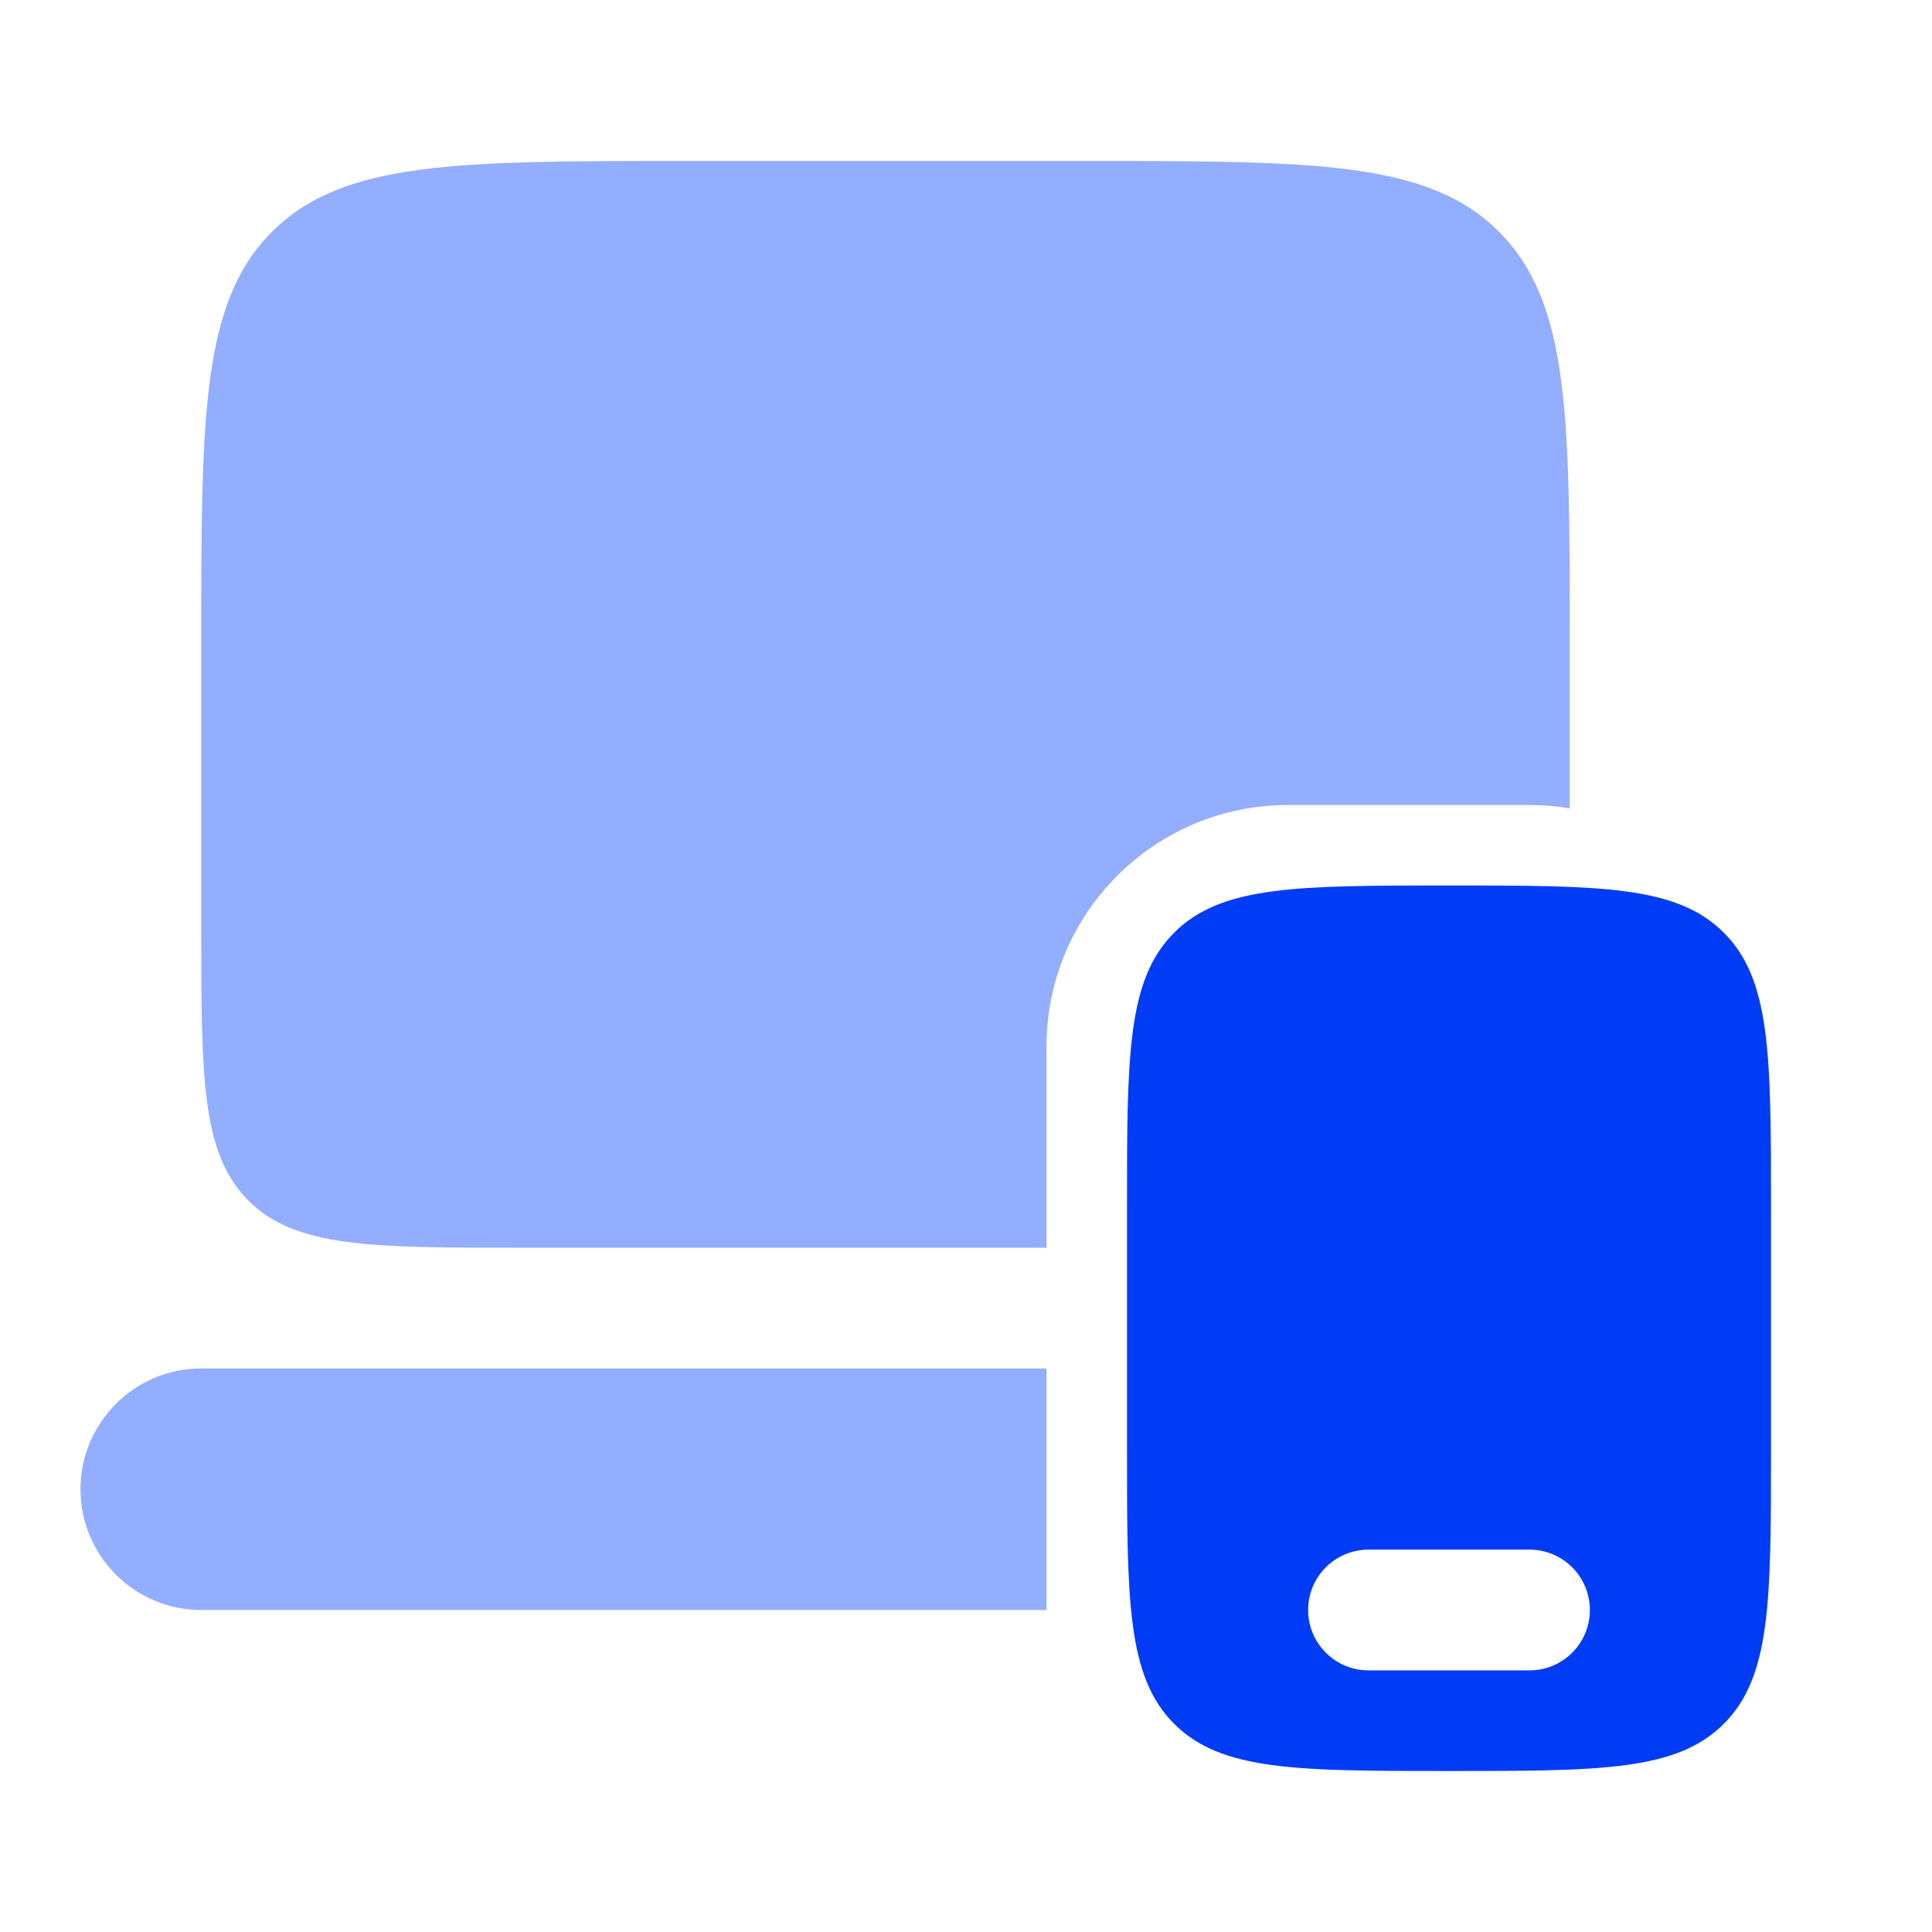
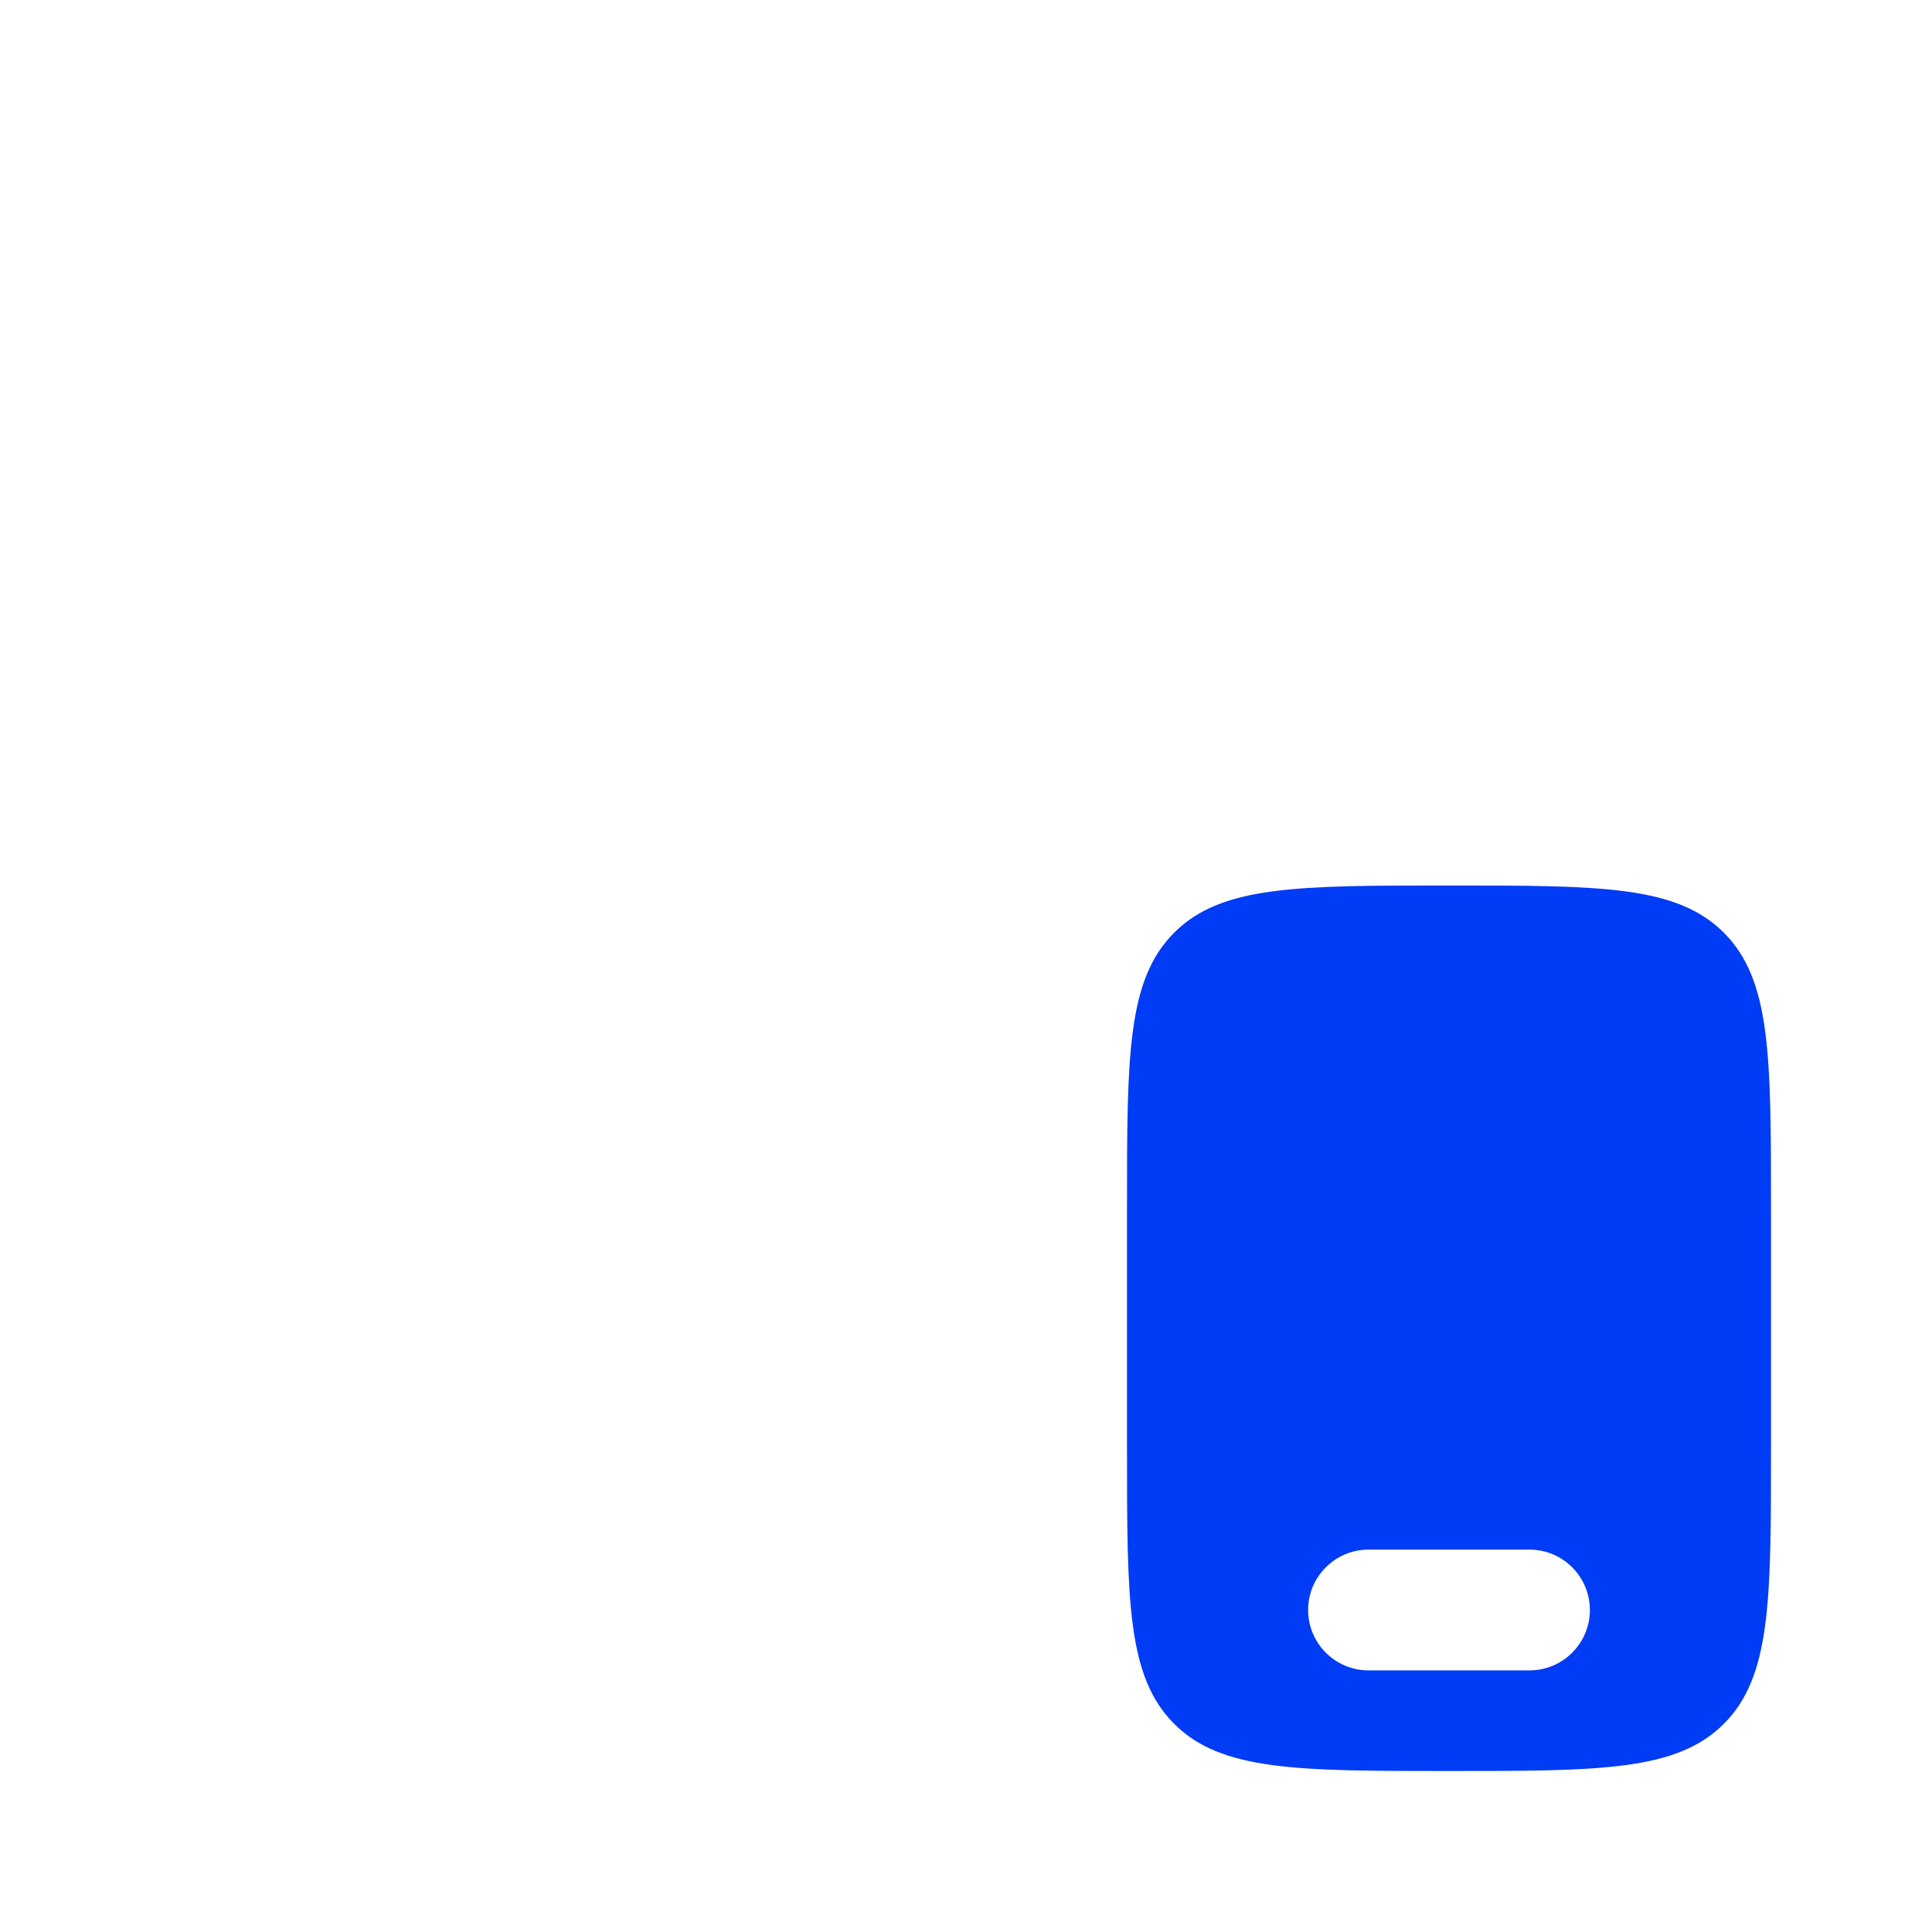
<svg xmlns="http://www.w3.org/2000/svg" width="24" height="24" viewBox="0 0 24 24" fill="none">
-   <path d="M1 18.5C1 17.672 1.672 17 2.5 17H13V20H2.5C1.672 20 1 19.328 1 18.5Z" fill="#93ADFF" />
-   <path d="M13.5 2C16.328 2 17.742 2 18.621 2.879C19.5 3.758 19.5 5.172 19.5 8V10.041C19.337 10.014 19.17 10 19 10H16C14.343 10 13 11.343 13 13V15.5H6.5C4.614 15.5 3.672 15.5 3.086 14.914C2.5 14.328 2.5 13.386 2.5 11.5V8C2.5 5.172 2.5 3.758 3.379 2.879C4.258 2 5.672 2 8.5 2H13.5Z" fill="#93ADFF" />
  <path fill-rule="evenodd" clip-rule="evenodd" d="M22 15V18C22 19.886 22 20.828 21.414 21.414C20.828 22 19.886 22 18 22C16.114 22 15.172 22 14.586 21.414C14 20.828 14 19.886 14 18V15C14 13.114 14 12.172 14.586 11.586C15.172 11 16.114 11 18 11C19.886 11 20.828 11 21.414 11.586C22 12.172 22 13.114 22 15ZM16.25 20C16.25 19.586 16.586 19.25 17 19.25H19C19.414 19.25 19.75 19.586 19.75 20C19.75 20.414 19.414 20.75 19 20.75H17C16.586 20.75 16.25 20.414 16.25 20Z" fill="#003CF5" />
</svg>